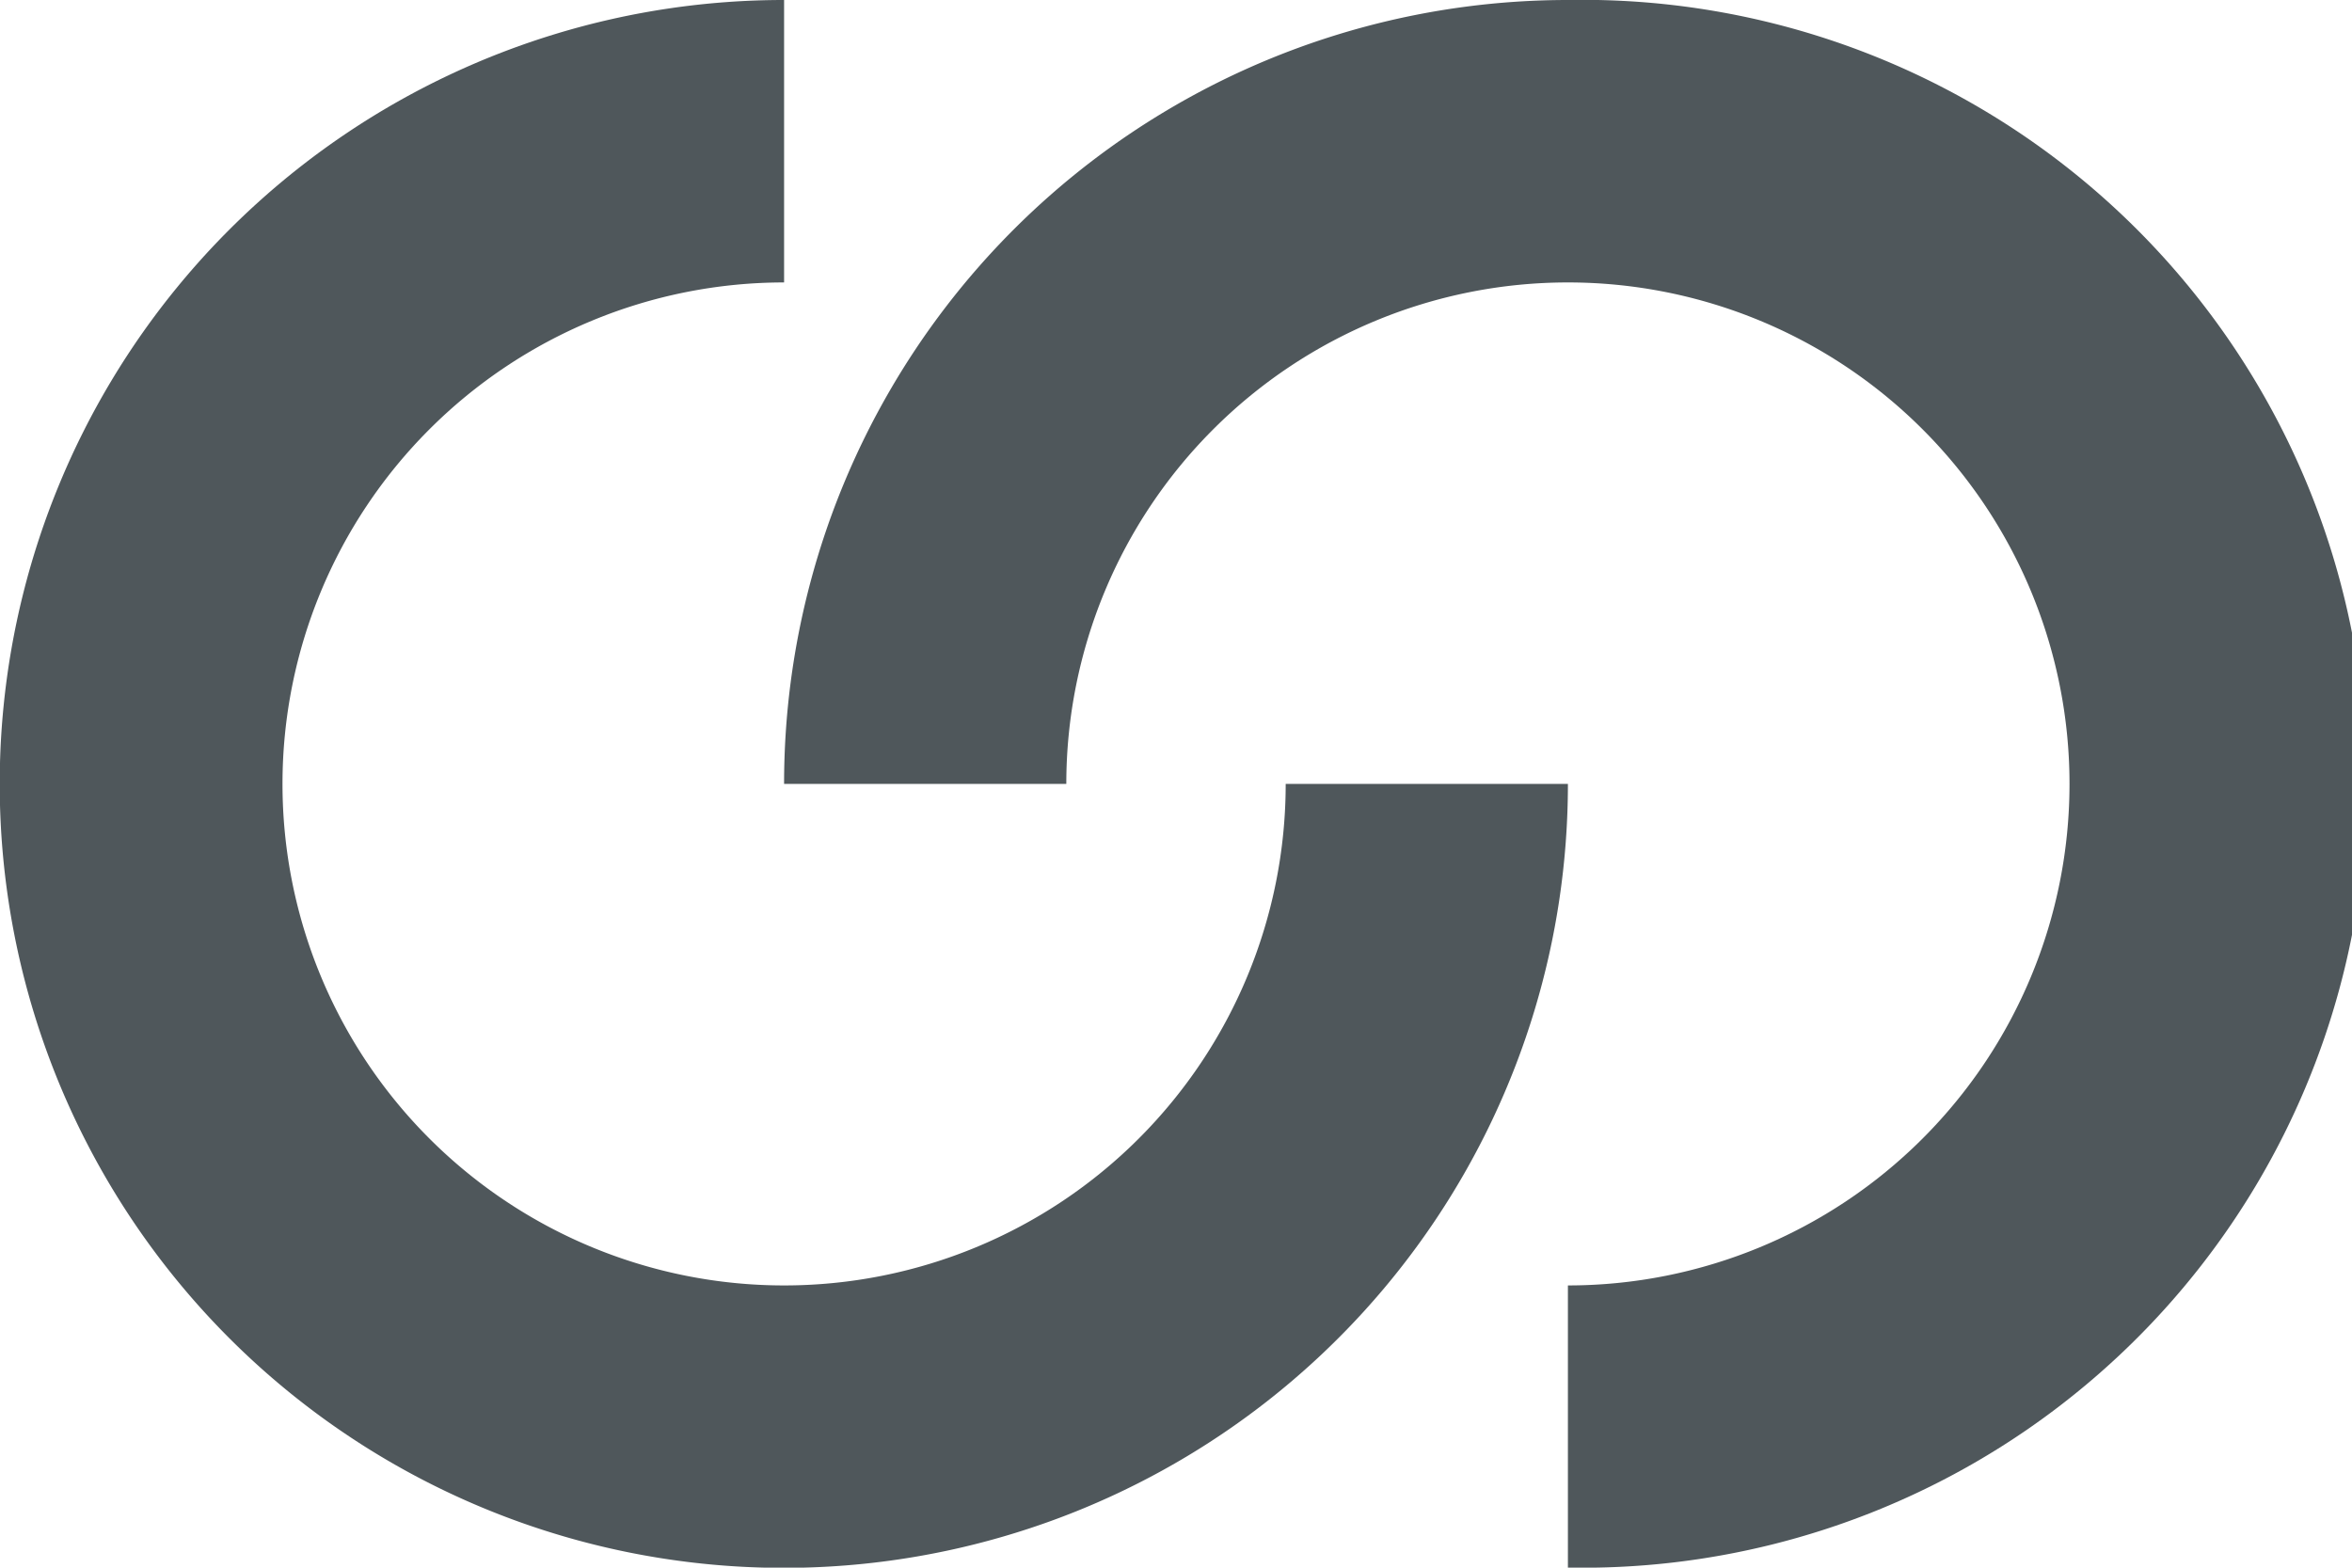
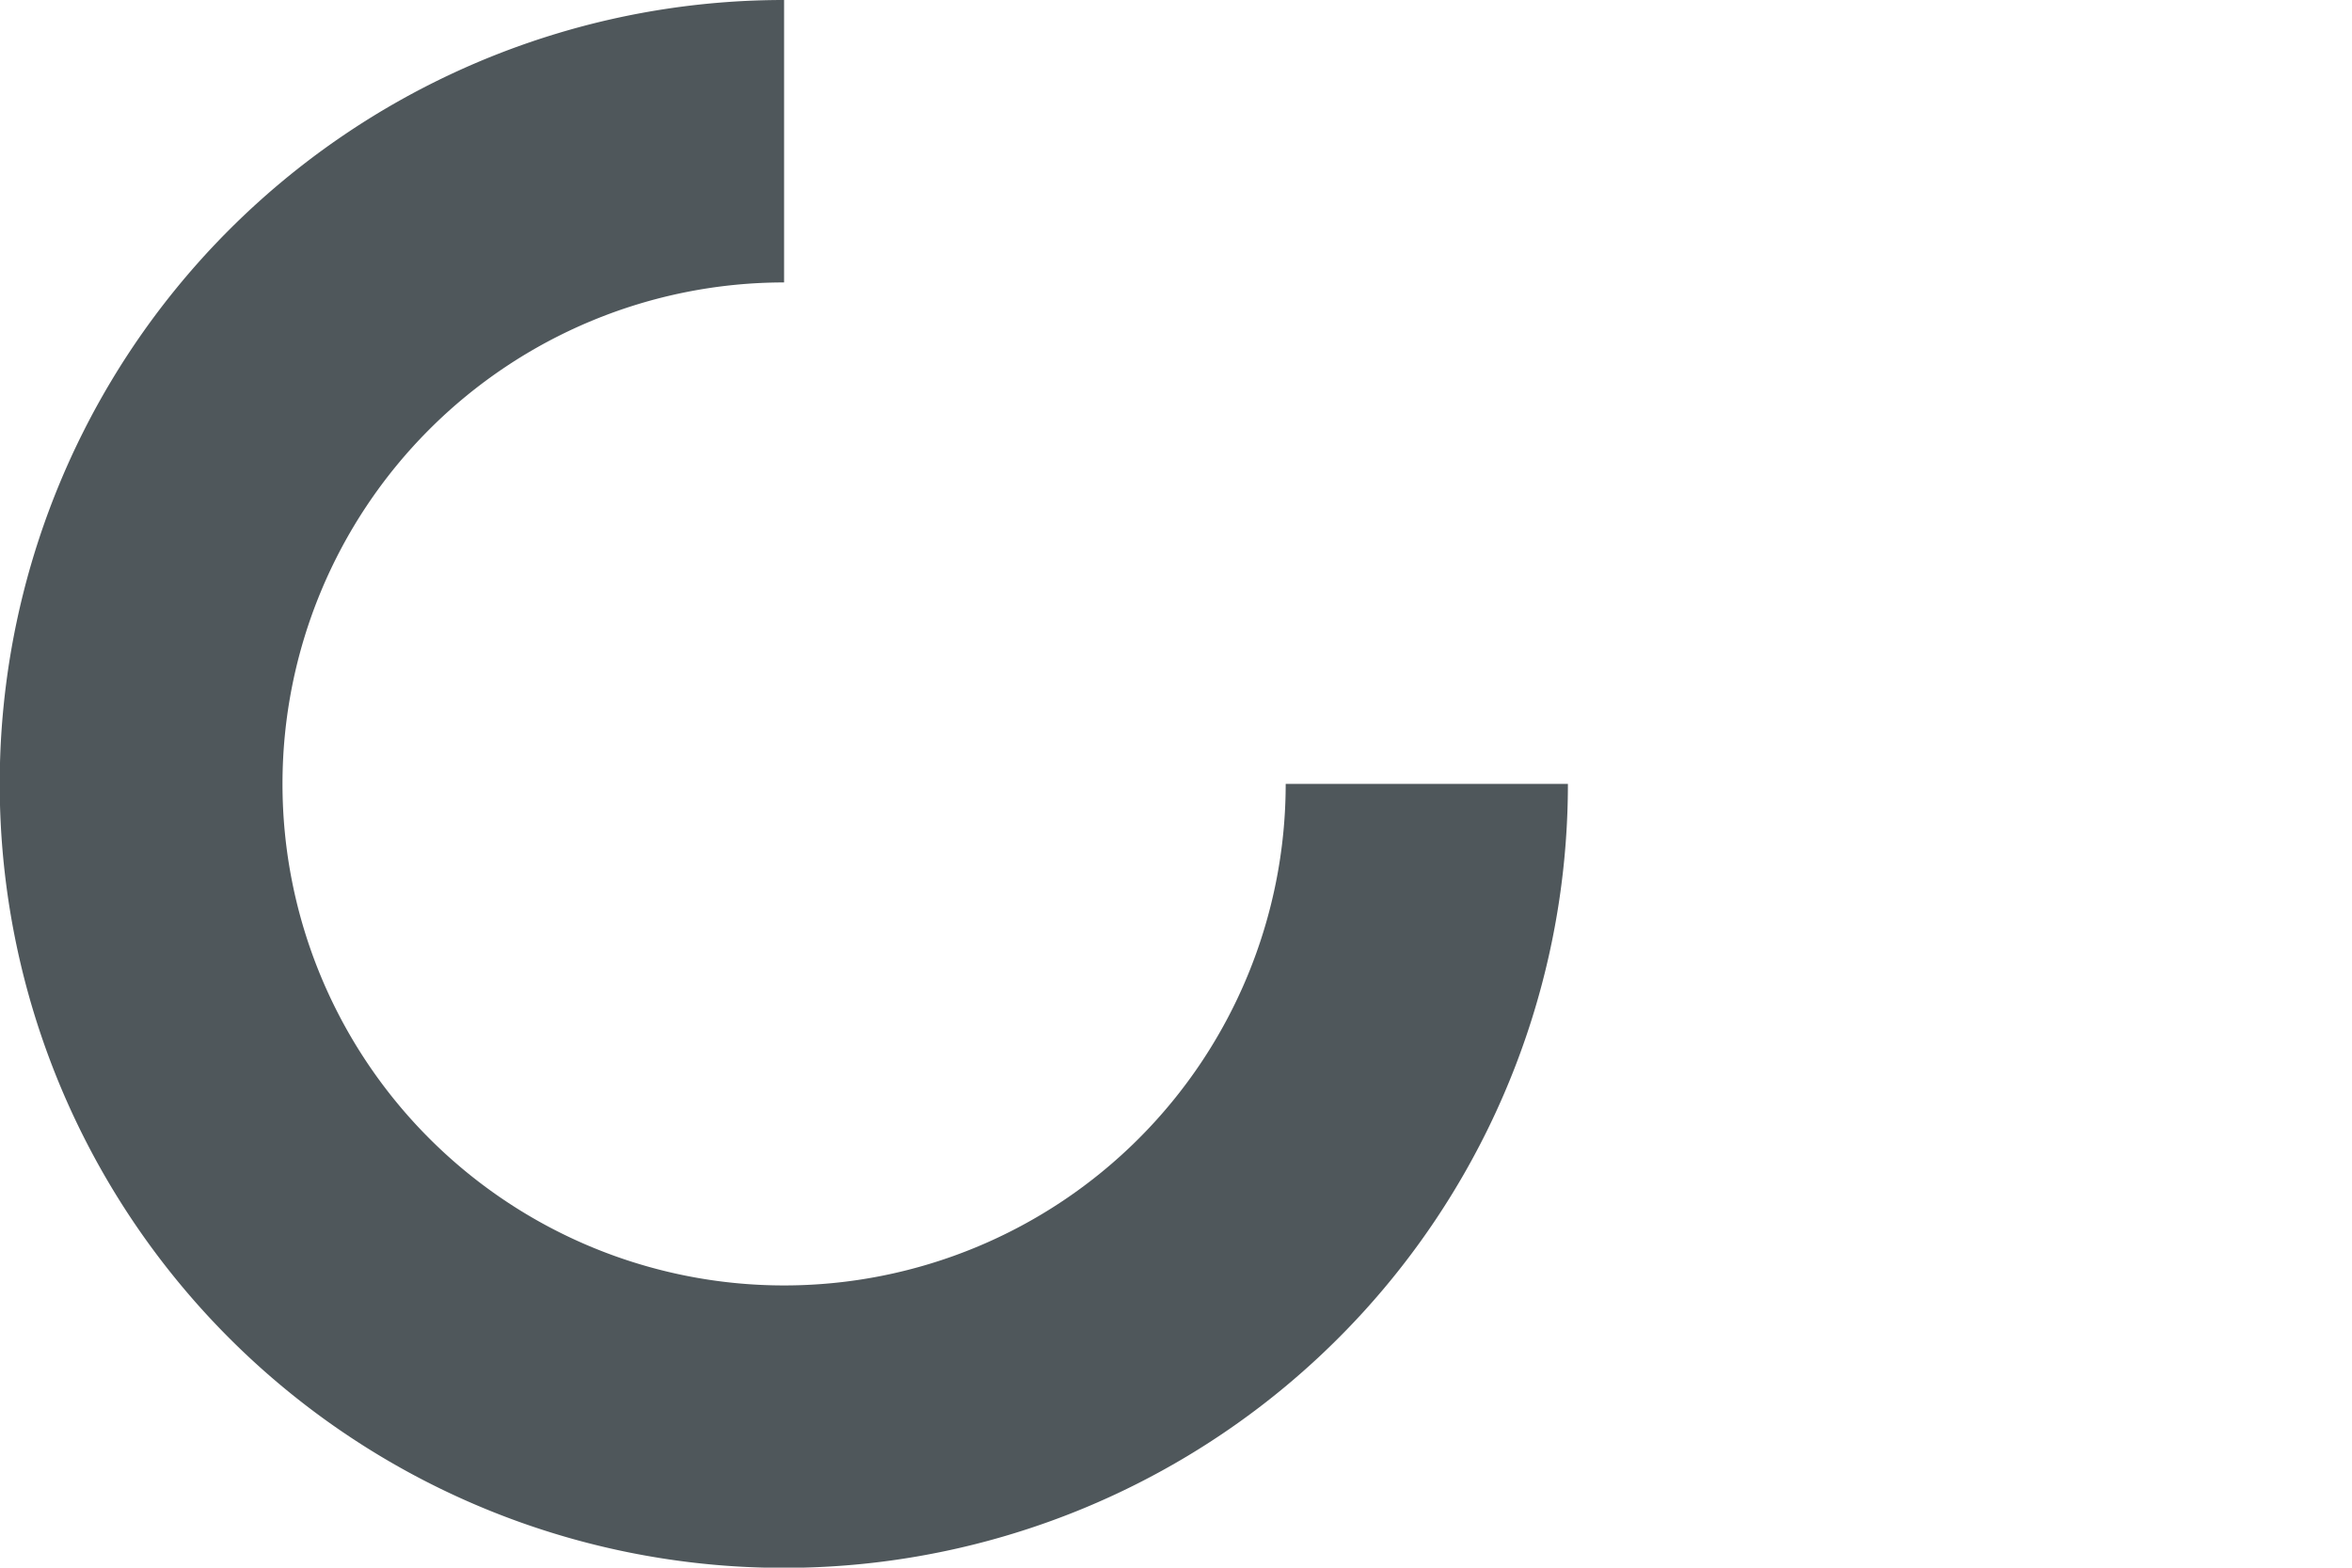
<svg xmlns="http://www.w3.org/2000/svg" viewBox="0 0 85.34 56.89">
  <defs>
    <style>.cls-1{fill:#4f575b;}</style>
  </defs>
  <g id="Laag_2" data-name="Laag 2">
    <g id="Laag_1-2" data-name="Laag 1">
      <path class="cls-1" d="M28.45,46.65a18.2,18.2,0,0,1,0-36.4V0A28.45,28.45,0,1,0,56.89,28.45H46.65A18.2,18.2,0,0,1,28.45,46.65Z" />
-       <path class="cls-1" d="M56.89,0A28.44,28.44,0,0,0,28.45,28.45H38.69a18.2,18.2,0,1,1,18.2,18.2V56.89A28.45,28.45,0,1,0,56.89,0Z" />
    </g>
  </g>
</svg>